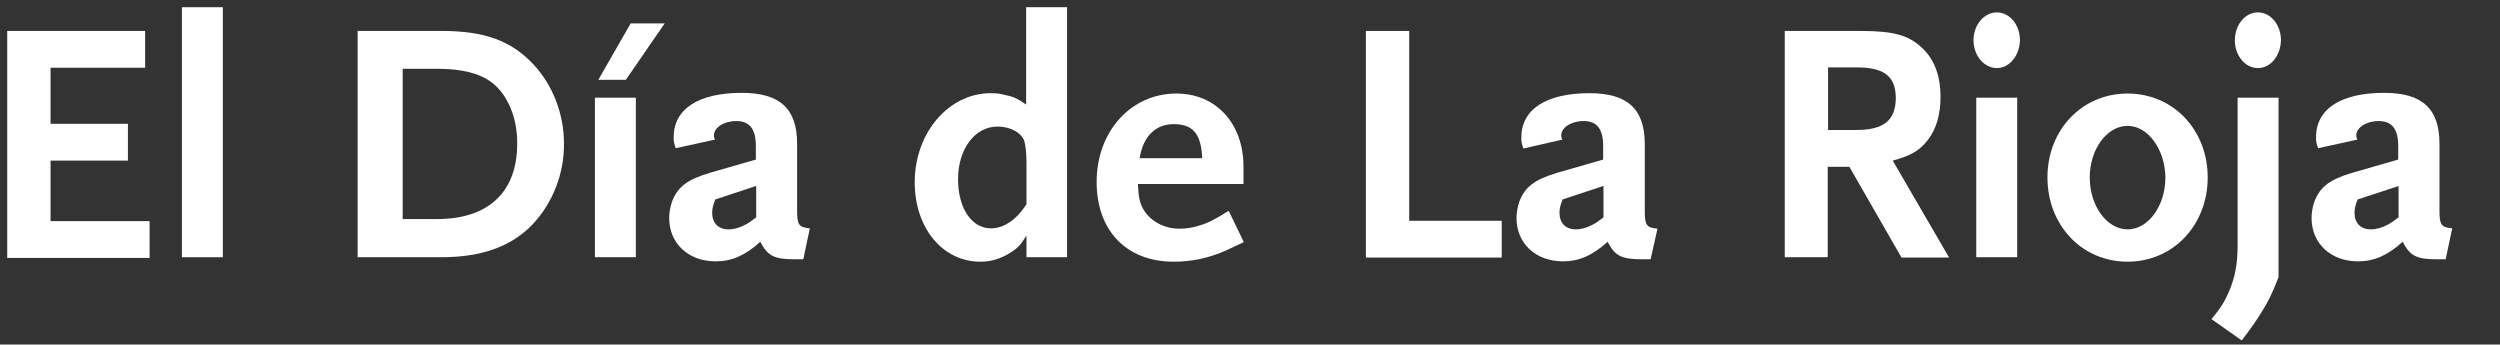
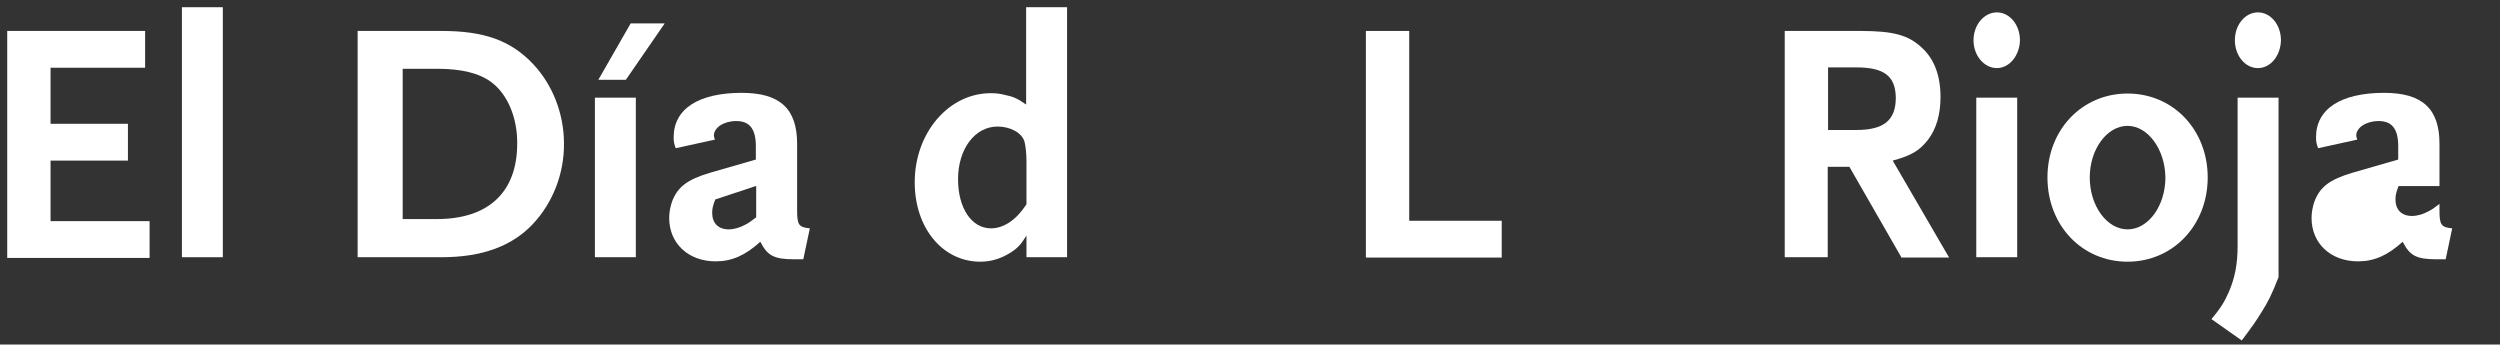
<svg xmlns="http://www.w3.org/2000/svg" version="1.1" id="DIARIOS" x="0px" y="0px" viewBox="0 0 727 100.2" style="enable-background:new 0 0 727 100.2;" xml:space="preserve">
  <rect x="0" y="0" width="727" height="100.2" fill="#333333" stroke="none" />
  <style type="text/css">
	.st0{fill:#FFFFFF;}
</style>
  <title>DSEG</title>
  <g>
    <path class="st0" d="M2.1,74.8V9h40.1v10.7H14.7v16.3h22.5v10.7H14.7v17.6h28.8v10.7H2.1z" />
    <path class="st0" d="M52.9,74.8V2.1h11.9v72.7H52.9z" />
    <path class="st0" d="M155,65.1c-6.1,6.5-14.8,9.7-26.6,9.7H104V9h24.4c12.5,0,20.2,2.8,26.7,9.7c5.7,6.1,8.9,14.5,8.9,23   C164.1,50.4,160.8,58.9,155,65.1z M142.9,23.9c-3.5-2.6-8.6-3.9-15.8-3.9h-10v43.7h10c15,0,23.3-7.9,23.3-21.9   C150.5,34.3,147.6,27.4,142.9,23.9z" />
    <path class="st0" d="M173,74.8V28.4h11.9v46.4H173z M182,23.2h-8l9.4-16.4h9.9L182,23.2z" />
    <path class="st0" d="M233.6,75.4h-2.5c-6,0-7.9-1-10-5.1c-4.4,4-8.3,5.7-13,5.7c-7.9,0-13.5-5.2-13.5-12.6c0-1.6,0.3-3.2,0.8-4.7   c1.6-4.3,4.4-6.5,11.2-8.5l13.2-3.8v-3.9c0-5-1.8-7.3-5.7-7.3c-3.6,0-6.5,1.9-6.5,4.2c0,0.4,0.1,0.6,0.3,1.2l-11.4,2.5   c-0.5-1.4-0.6-1.9-0.6-3.2c0-8.2,7.2-12.9,19.8-12.9c11.1,0,16.1,4.6,16.1,14.8v19.4c0,4.2,0.5,4.9,3.7,5.2L233.6,75.4z    M219.8,54.1L208,58c-0.7,1.8-0.9,2.7-0.9,3.9c0,3,1.8,4.8,4.8,4.8c1.5,0,3.3-0.5,4.9-1.4c0.8-0.4,1.4-0.8,3.1-2.1V54.1z" />
    <path class="st0" d="M298.5,74.8v-6.3c-1.7,2.7-2.5,3.6-4.7,5c-2.7,1.7-5.6,2.6-8.7,2.6c-11,0-19.1-9.8-19.1-23.1   c0-14.4,9.9-25.9,22.1-25.9c1.3,0,2.7,0.1,4.1,0.5c2.5,0.5,3.6,1,6.2,2.8V2.1h11.9v72.7H298.5z M298.5,47.1c0-2.6-0.3-5-0.6-6   c-0.8-2.5-4.1-4.3-7.8-4.3c-6.6,0-11.5,6.5-11.5,15.3c0,8.4,3.9,14.3,9.6,14.3c3.7,0,7.4-2.5,10.3-7V47.1z" />
-     <path class="st0" d="M356.6,72.8c-4.9,2.2-9.9,3.3-15.3,3.3c-13.8,0-22.4-9.1-22.4-23.2c0-14.7,10-25.7,23.2-25.7   c11.5,0,19.5,8.7,19.5,21.2v5.1h-30.7c0.2,3.9,0.5,5.5,1.6,7.4c2,3.4,6,5.6,10.4,5.6c1.8,0,3.6-0.2,5.5-0.8   c2.8-0.8,4.6-1.7,8.9-4.4l4.4,9.1C359.4,71.5,357.7,72.3,356.6,72.8z M341.3,36.1c-5.3,0-8.9,3.6-9.9,9.9h18.2   C349.3,38.9,346.9,36.1,341.3,36.1z" />
    <path class="st0" d="M397.2,74.8V9h12.6v55.2h26.9v10.7H397.2z" />
-     <path class="st0" d="M480,75.4h-2.5c-6,0-7.9-1-10-5.1c-4.4,4-8.3,5.7-13,5.7c-7.9,0-13.5-5.2-13.5-12.6c0-1.6,0.3-3.2,0.8-4.7   c1.6-4.3,4.4-6.5,11.2-8.5l13.2-3.8v-3.9c0-5-1.8-7.3-5.7-7.3c-3.6,0-6.5,1.9-6.5,4.2c0,0.4,0.1,0.6,0.3,1.2L443,43.2   c-0.5-1.4-0.6-1.9-0.6-3.2c0-8.2,7.2-12.9,19.8-12.9c11.1,0,16.1,4.6,16.1,14.8v19.4c0,4.2,0.5,4.9,3.7,5.2L480,75.4z M466.2,54.1   L454.4,58c-0.7,1.8-0.9,2.7-0.9,3.9c0,3,1.8,4.8,4.8,4.8c1.5,0,3.3-0.5,4.9-1.4c0.8-0.4,1.4-0.8,3.1-2.1V54.1z" />
    <path class="st0" d="M552.9,74.8l-15.1-26.3h-6.3v26.3H519V9H541c9.6,0,14,1.2,17.9,4.9c3.6,3.3,5.4,8.1,5.4,14.3   c0,5.1-1.2,9.2-3.6,12.4c-2.5,3.2-4.8,4.6-10.3,6.1l16.4,28.2H552.9z M539.8,19.6h-8.2v18.2h8.2c8,0,11.5-2.8,11.5-9.4   C551.2,22.1,547.9,19.6,539.8,19.6z" />
    <path class="st0" d="M580.7,19.8c-3.7,0-6.8-3.6-6.8-8.1c0-4.5,3.1-8.1,6.8-8.1c3.7,0,6.7,3.6,6.7,8.1   C587.3,16.2,584.3,19.8,580.7,19.8z M574.7,74.8V28.4h11.9v46.4H574.7z" />
    <path class="st0" d="M618.7,76.1c-13.3,0-23.3-10.6-23.3-24.5c0-13.9,10.1-24.4,23.3-24.4c13.3,0,23.3,10.6,23.3,24.4   C642,65.5,631.9,76.1,618.7,76.1z M618.7,36.6c-6,0-11,6.8-11,15c0,8.3,5,15.1,11,15.1c6,0,11-6.8,11-15.1   C629.6,43.4,624.6,36.6,618.7,36.6z" />
    <path class="st0" d="M657.7,90.7c-1.6,2.6-2.7,4.2-5.8,8.3l-8.8-6.2c2.8-3.4,3.7-4.9,5-7.8c1.8-4.1,2.6-8.2,2.6-13.6V28.4h11.9   v52.2C660.6,85.7,659.6,87.7,657.7,90.7z M656.6,19.8c-3.7,0-6.7-3.6-6.7-8.1c0-4.5,3-8.1,6.7-8.1s6.7,3.6,6.7,8.1   C663.2,16.2,660.3,19.8,656.6,19.8z" />
-     <path class="st0" d="M711.2,75.4h-2.5c-6,0-7.9-1-10-5.1c-4.4,4-8.3,5.7-13,5.7c-7.9,0-13.5-5.2-13.5-12.6c0-1.6,0.3-3.2,0.8-4.7   c1.6-4.3,4.4-6.5,11.2-8.5l13.2-3.8v-3.9c0-5-1.8-7.3-5.7-7.3c-3.6,0-6.5,1.9-6.5,4.2c0,0.4,0.1,0.6,0.3,1.2l-11.4,2.5   c-0.5-1.4-0.6-1.9-0.6-3.2c0-8.2,7.2-12.9,19.8-12.9c11.1,0,16.1,4.6,16.1,14.8v19.4c0,4.2,0.5,4.9,3.7,5.2L711.2,75.4z    M697.5,54.1L685.6,58c-0.7,1.8-0.9,2.7-0.9,3.9c0,3,1.8,4.8,4.8,4.8c1.5,0,3.3-0.5,4.9-1.4c0.8-0.4,1.4-0.8,3.1-2.1V54.1z" />
+     <path class="st0" d="M711.2,75.4h-2.5c-6,0-7.9-1-10-5.1c-4.4,4-8.3,5.7-13,5.7c-7.9,0-13.5-5.2-13.5-12.6c0-1.6,0.3-3.2,0.8-4.7   c1.6-4.3,4.4-6.5,11.2-8.5l13.2-3.8v-3.9c0-5-1.8-7.3-5.7-7.3c-3.6,0-6.5,1.9-6.5,4.2c0,0.4,0.1,0.6,0.3,1.2l-11.4,2.5   c-0.5-1.4-0.6-1.9-0.6-3.2c0-8.2,7.2-12.9,19.8-12.9c11.1,0,16.1,4.6,16.1,14.8v19.4c0,4.2,0.5,4.9,3.7,5.2L711.2,75.4z    M697.5,54.1c-0.7,1.8-0.9,2.7-0.9,3.9c0,3,1.8,4.8,4.8,4.8c1.5,0,3.3-0.5,4.9-1.4c0.8-0.4,1.4-0.8,3.1-2.1V54.1z" />
  </g>
</svg>